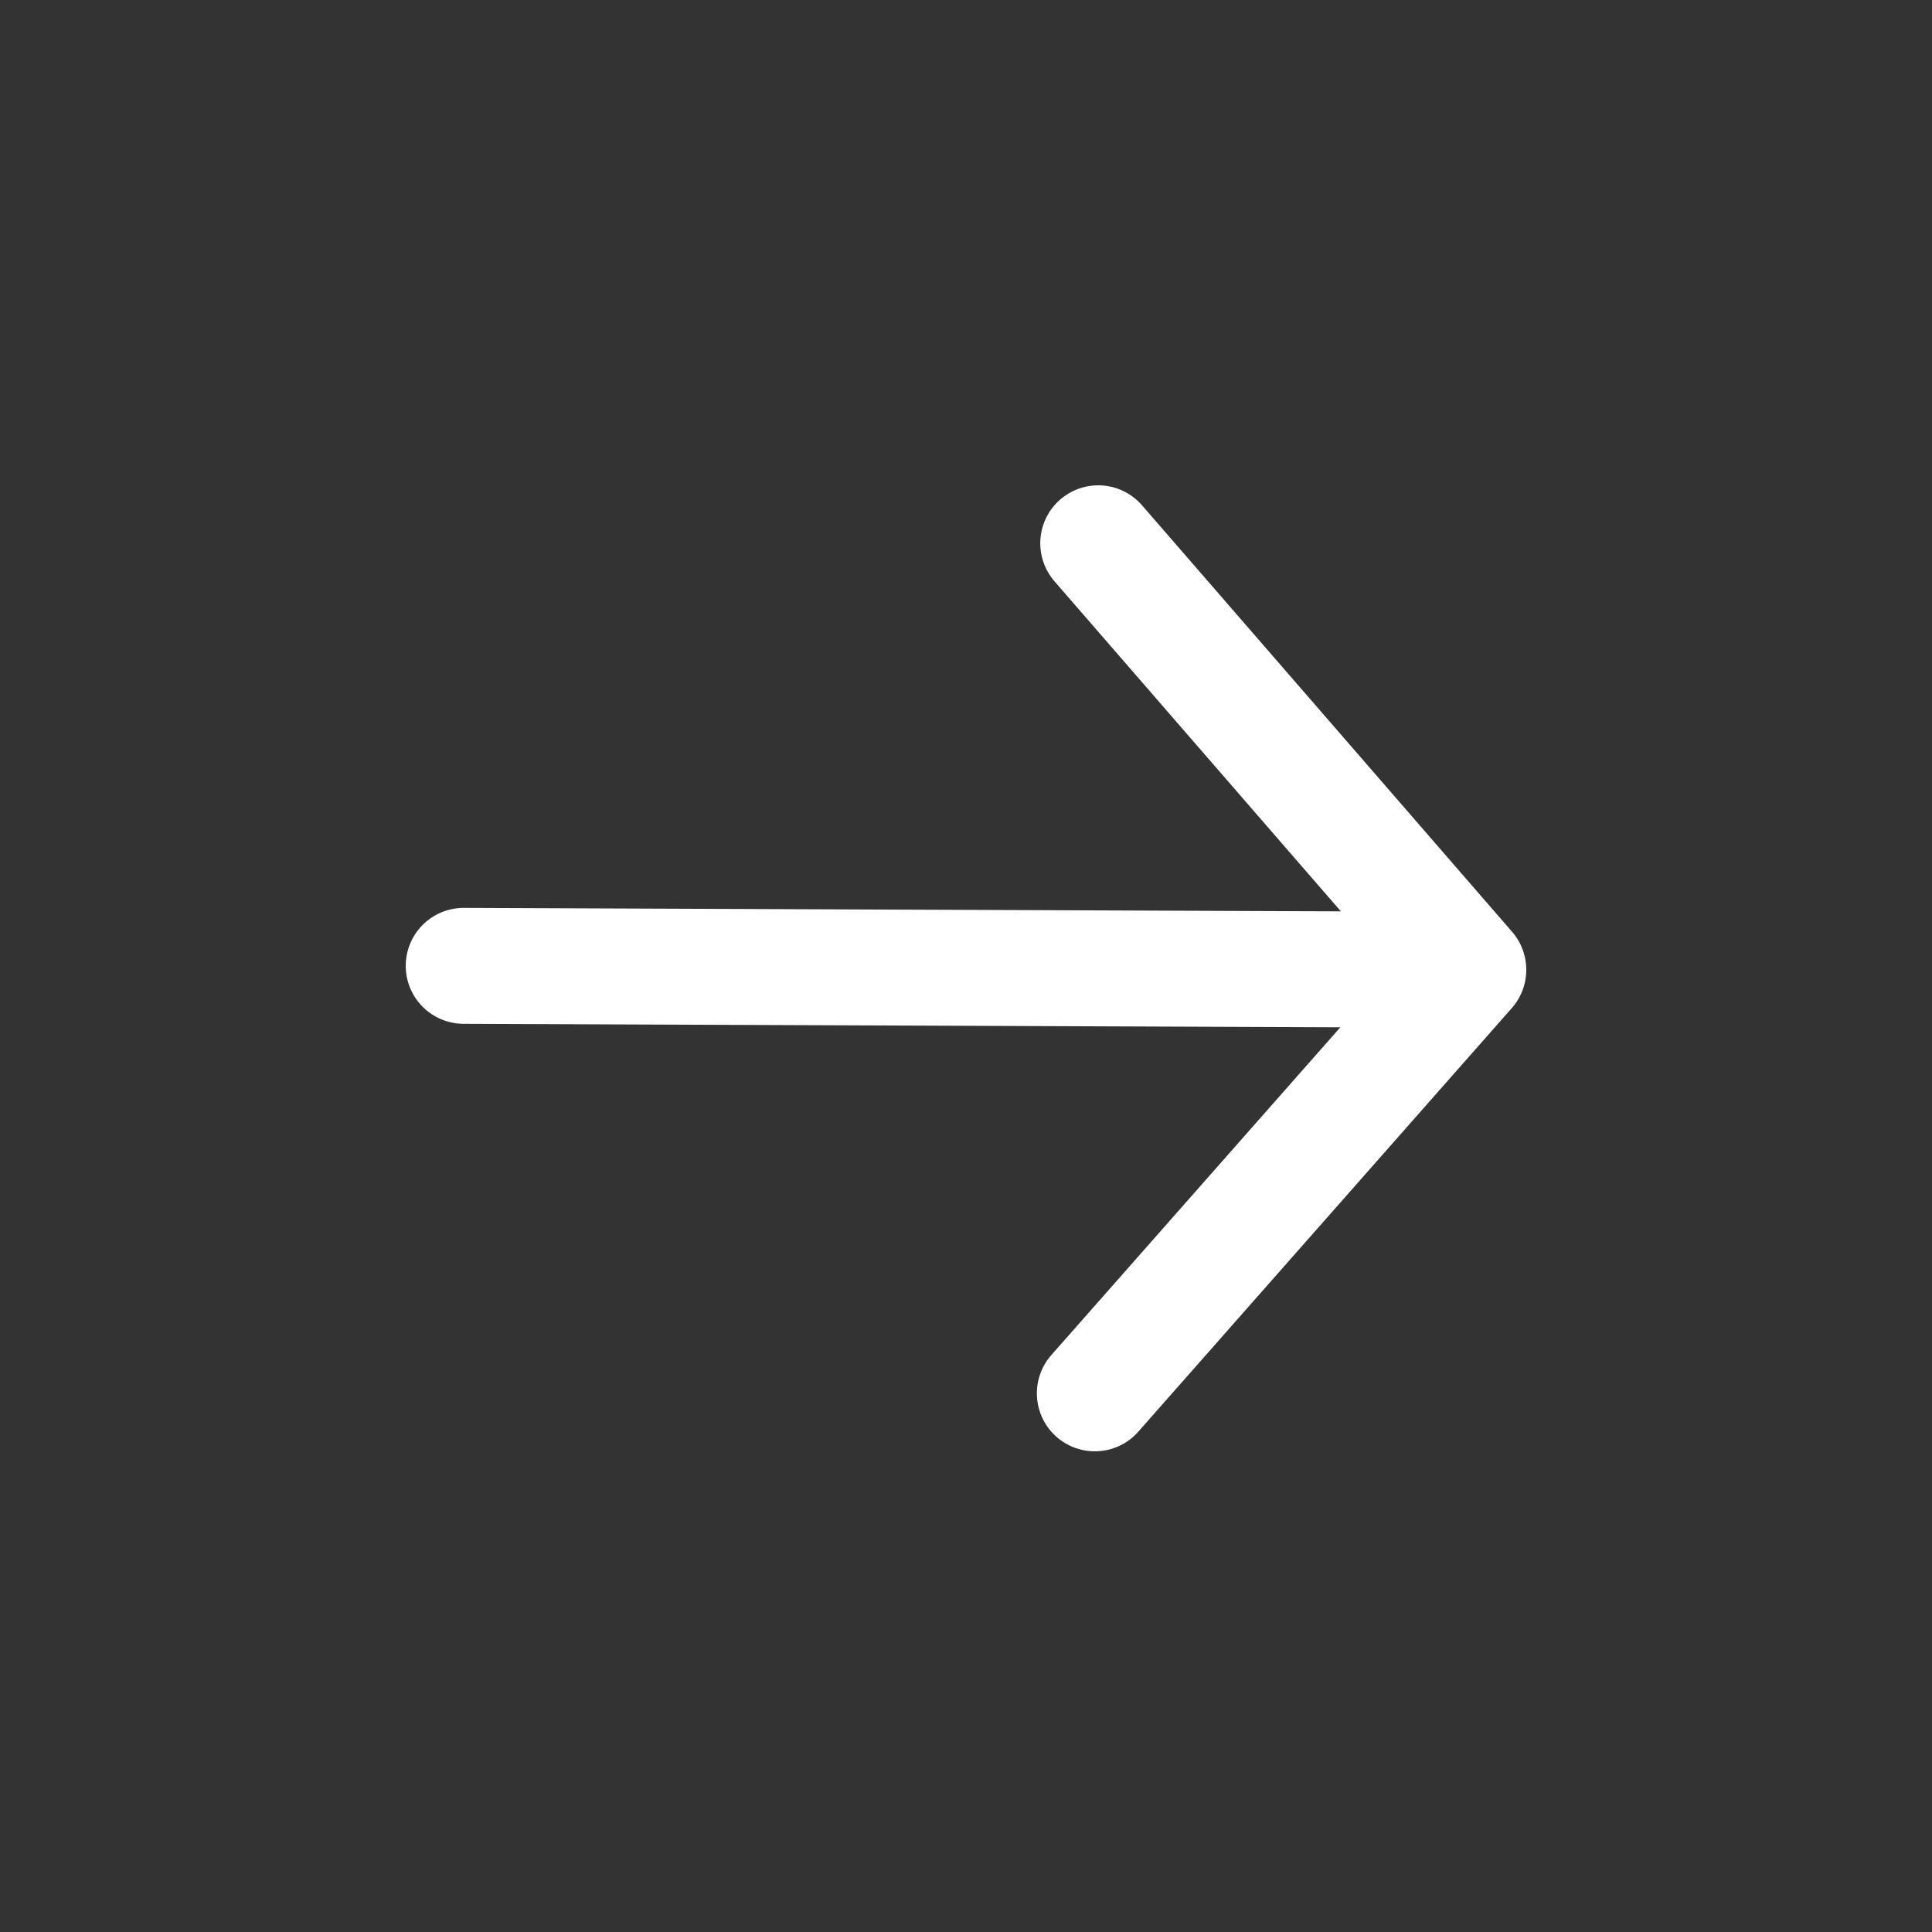
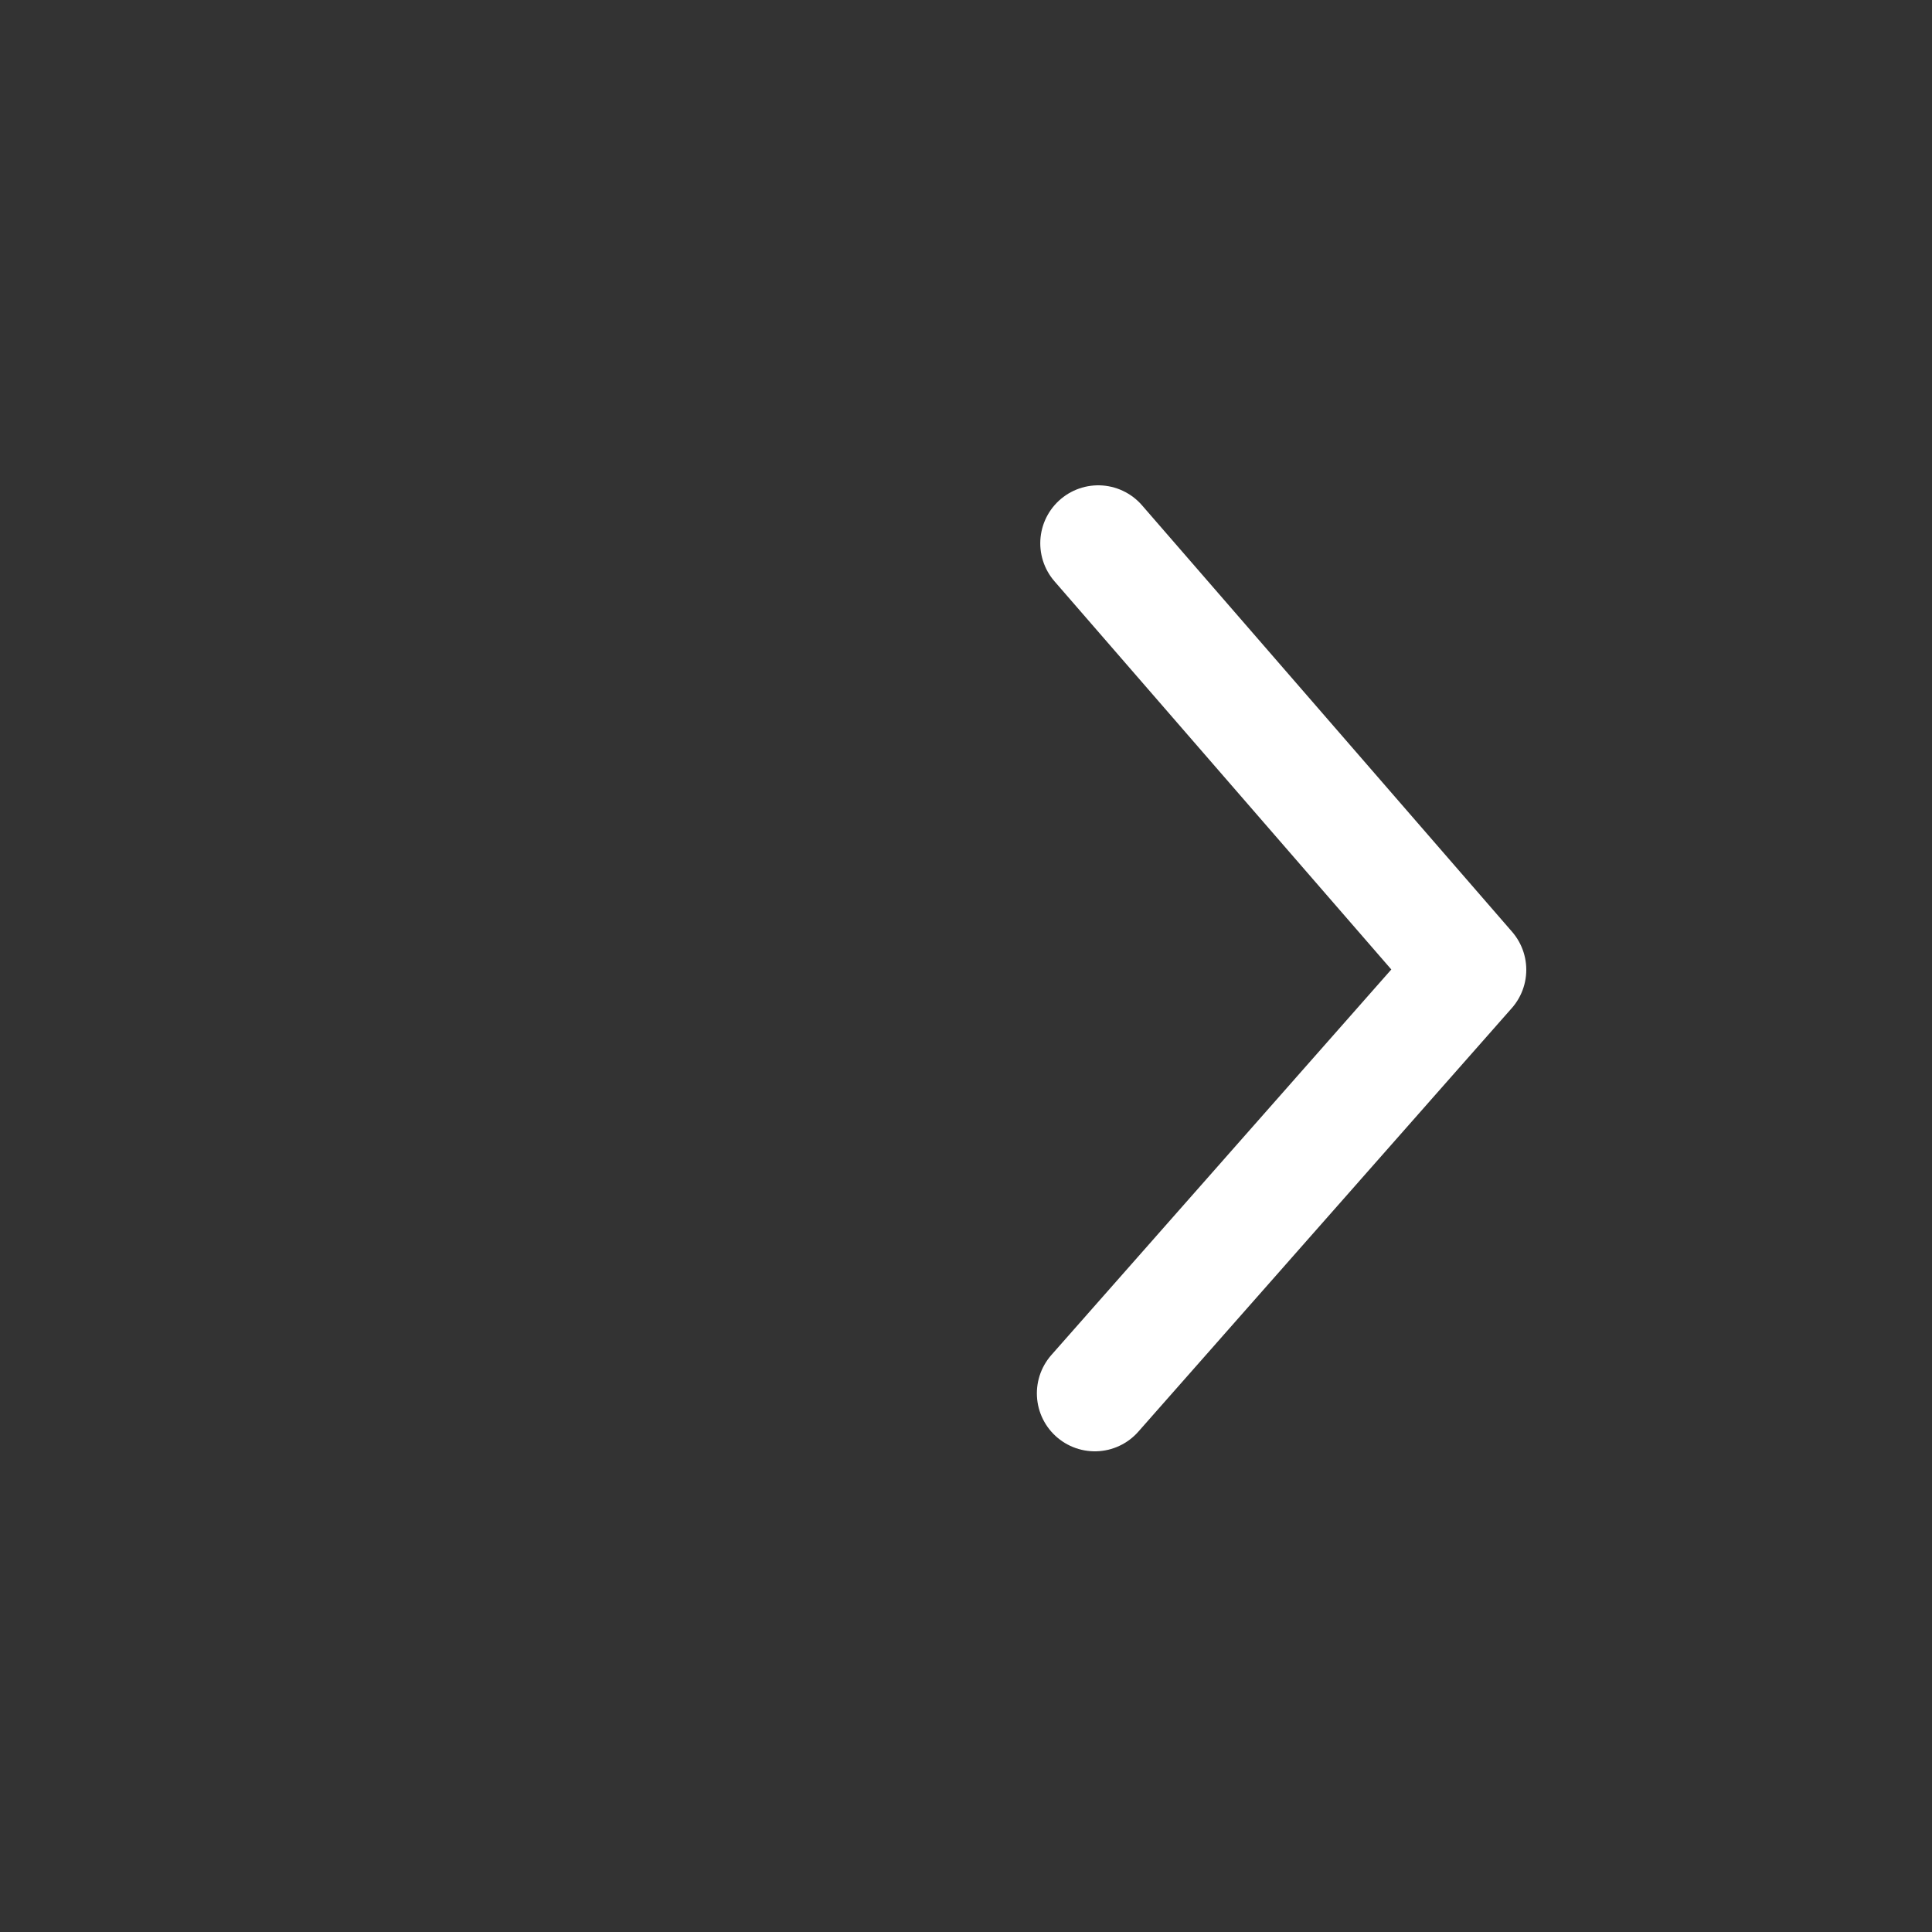
<svg xmlns="http://www.w3.org/2000/svg" fill="none" viewBox="0 0 25 25" height="25" width="25">
  <rect x="0" y="0" width="25" height="25" fill="#333333" stroke="none" />
  <path stroke-linejoin="round" stroke-linecap="round" stroke-width="1.5" stroke="white" d="M14.211 7.03L19 12.549L14.167 18.03" />
-   <path stroke-linecap="round" stroke-width="1.5" stroke="white" d="M18.623 12.548L6 12.498" />
</svg>